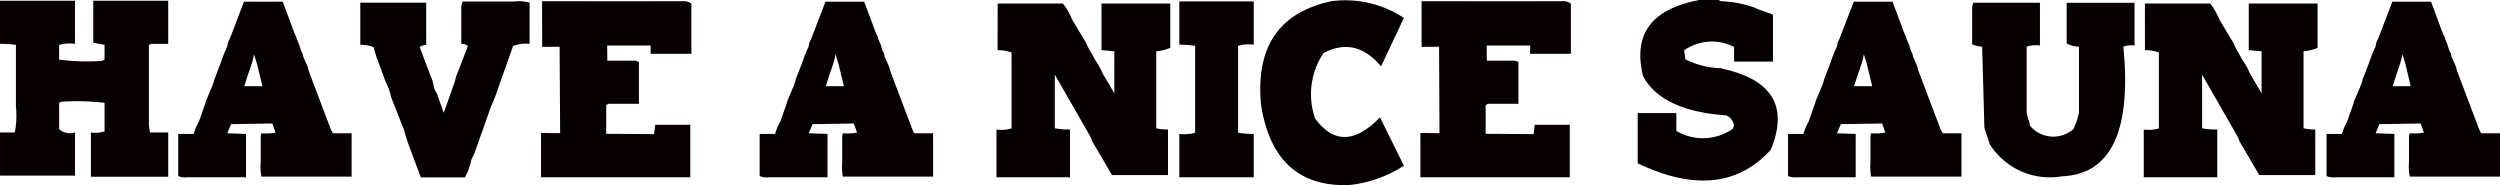
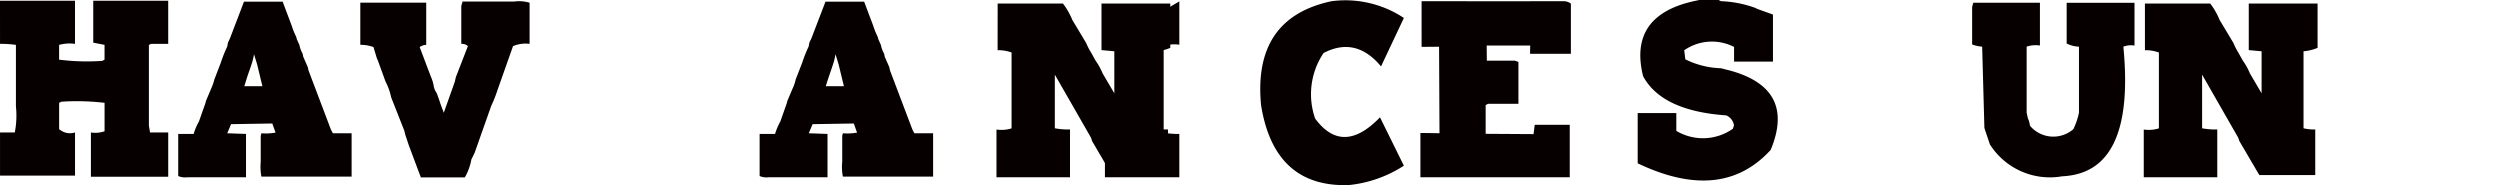
<svg xmlns="http://www.w3.org/2000/svg" width="224.448" height="16.624" viewBox="0 0 224.448 16.624">
  <g id="obj_saunaboy_03" transform="translate(-373.224 -838.158)">
    <path id="パス_2395" data-name="パス 2395" d="M142.255,261.51h6.734v3.874a3.46,3.46,0,0,0-1.427.093V266.8a19.536,19.536,0,0,0,3.879.109l.2-.109v-1.327l-1.013-.2V261.51h6.729v3.874h-1.534l-.2.093v7.244l.1.618h1.635v3.972h-6.941v-3.972a2.552,2.552,0,0,0,1.226-.109v-2.553a20.971,20.971,0,0,0-3.879-.1l-.2.1v2.359a1.464,1.464,0,0,0,1.427.3v3.874h-6.734v-3.874h1.327a7.954,7.954,0,0,0,.1-2.346v-5.516a9.791,9.791,0,0,0-1.427-.093Z" transform="translate(230.969 576.713)" fill="#060001" />
    <path id="パス_2396" data-name="パス 2396" d="M154.037,261.541h3.471l.812,2.152a6.49,6.49,0,0,0,.4.992l.063.229.234.529a2.4,2.4,0,0,0,.281.757l.06.289.409.932.06.286,1.964,5.187a2.524,2.524,0,0,0,.234.463H163.7v3.893h-8.1a4.865,4.865,0,0,1-.06-1.332V273.59l.06-.234a4.783,4.783,0,0,0,1.272-.06l-.294-.817-3.7.06-.343.817,1.684.06v3.893h-5.274a1.608,1.608,0,0,1-.812-.112v-3.781h1.387a5.179,5.179,0,0,1,.471-1.111l.575-1.629.06-.229.463-1.1a4.339,4.339,0,0,0,.289-.82l.583-1.52a11.809,11.809,0,0,1,.575-1.441l.063-.354.172-.357Zm.9,4.718a6.2,6.2,0,0,1-.174.757c-.082.248-.174.537-.294.864s-.242.744-.4,1.248h1.621l-.469-1.945Z" transform="translate(241.092 576.766)" fill="#060001" />
    <path id="パス_2397" data-name="パス 2397" d="M163.306,261.558h4.631a3.3,3.3,0,0,1,1.387.106v3.694a2.93,2.93,0,0,0-1.485.2l-1.378,3.893a12.75,12.75,0,0,1-.588,1.493l-1.485,4.2-.294.6a4.786,4.786,0,0,1-.586,1.6H159.56l-1.087-2.9-.3-.9-.1-.4-1.18-2.994a5.33,5.33,0,0,0-.5-1.4l-.692-1.9-.09-.2-.305-1.005a3.338,3.338,0,0,0-1.18-.2v-3.787h5.917v3.787a1.146,1.146,0,0,0-.588.2l.986,2.607a3.648,3.648,0,0,1,.294,1l.1.289a1.521,1.521,0,0,1,.2.362c.057.166.161.447.291.85l.294.79.992-2.792.09-.4,1.084-2.792a.776.776,0,0,0-.594-.2v-3.4Z" transform="translate(251.446 576.738)" fill="#060001" />
-     <path id="パス_2398" data-name="パス 2398" d="M160.184,261.525h3.765l.316.005h5.642l.229-.005h2.828a1.141,1.141,0,0,1,.624.215v4.509H169.92l.014-.744h-3.907l.014,1.362h2.52l.316.112v3.757h-2.722l-.215.112v2.585l4.3.027.106-.834h3.144v4.707h-13.4v-3.977l1.716.022-.049-7.764-1.566.014Z" transform="translate(261.708 576.739)" fill="#060001" />
    <path id="パス_2399" data-name="パス 2399" d="M173.2,261.541h3.471l.812,2.152a6.493,6.493,0,0,0,.4.992l.063.229.234.529a2.4,2.4,0,0,0,.281.757l.06.289.409.932.06.286,1.964,5.187a2.525,2.525,0,0,0,.234.463h1.675v3.893h-8.1a4.558,4.558,0,0,1-.06-1.332V273.59l.06-.234a4.782,4.782,0,0,0,1.272-.06l-.294-.817-3.7.06-.343.817,1.684.06v3.893H168.1a1.619,1.619,0,0,1-.812-.112v-3.781h1.387a5.321,5.321,0,0,1,.471-1.111l.575-1.629.06-.229.463-1.1a3.441,3.441,0,0,0,.281-.82l.591-1.52a11.817,11.817,0,0,1,.575-1.441l.063-.354.174-.357Zm.9,4.718a6.215,6.215,0,0,1-.174.757c-.082.248-.174.537-.289.864s-.253.744-.409,1.248h1.624l-.471-1.945Z" transform="translate(274.135 576.766)" fill="#060001" />
    <path id="パス_2400" data-name="パス 2400" d="M175.2,261.6h5.862a6.289,6.289,0,0,1,.839,1.468l1.253,2.089a5.062,5.062,0,0,0,.428.831l.409.738a5.532,5.532,0,0,1,.632,1.144l1.052,1.79v-3.773l-1.152-.106V261.6H190.7v3.98a4.234,4.234,0,0,1-1.261.308V272.8a4.026,4.026,0,0,0,1.054.106V277h-5.026l-1.784-3.043-.1-.308-3.25-5.664V272.8a6.479,6.479,0,0,0,1.362.106V277.2h-6.6v-4.288a3.006,3.006,0,0,0,1.354-.106v-6.81a3.485,3.485,0,0,0-1.253-.207Z" transform="translate(287.592 576.875)" fill="#060001" />
-     <path id="パス_2401" data-name="パス 2401" d="M181.121,261.532h6.68v3.887a3.347,3.347,0,0,0-1.406.106v7.8a8.463,8.463,0,0,0,1.406.109v3.887h-6.68v-3.887a3.646,3.646,0,0,0,1.419-.109v-7.8a9.015,9.015,0,0,0-1.419-.106Z" transform="translate(297.982 576.751)" fill="#060001" />
+     <path id="パス_2401" data-name="パス 2401" d="M181.121,261.532v3.887a3.347,3.347,0,0,0-1.406.106v7.8a8.463,8.463,0,0,0,1.406.109v3.887h-6.68v-3.887a3.646,3.646,0,0,0,1.419-.109v-7.8a9.015,9.015,0,0,0-1.419-.106Z" transform="translate(297.982 576.751)" fill="#060001" />
    <path id="パス_2402" data-name="パス 2402" d="M190.2,261.579a9.508,9.508,0,0,1,6.481,1.507l-2.051,4.348c-1.509-1.809-3.223-2.209-5.16-1.2a6.623,6.623,0,0,0-.757,5.879q2.472,3.367,5.824-.106l2.144,4.342a11.152,11.152,0,0,1-4.953,1.741q-6.685.212-7.868-7.176-.756-7.833,6.339-9.336" transform="translate(302.582 576.685)" fill="#060001" />
    <path id="パス_2403" data-name="パス 2403" d="M189.172,261.525h3.765l.316.005h5.642l.229-.005h2.82a1.144,1.144,0,0,1,.632.215v4.509h-3.667l.014-.744h-3.907l.014,1.362h2.52l.316.112v3.757h-2.721l-.221.112v2.585l4.3.027.106-.834h3.144v4.707H189.066v-3.977l1.714.022-.038-7.764-1.569.014Z" transform="translate(311.681 576.739)" fill="#060001" />
    <path id="パス_2404" data-name="パス 2404" d="M201.7,261.486h1.8l.2.106a10.112,10.112,0,0,1,3.081.6l.2.1,1.395.5v4.223h-3.492V265.7a4.353,4.353,0,0,0-4.476.3l.1.812a7.673,7.673,0,0,0,3.19.8l.79.2q5.97,1.618,3.686,7.129-4.385,4.814-11.943,1.207v-4.511H199.7v1.6a4.67,4.67,0,0,0,5.078-.193l.1-.3a1.161,1.161,0,0,0-.7-.9q-5.77-.4-7.459-3.512-1.4-5.619,4.98-6.83" transform="translate(324.023 576.672)" fill="#060001" />
-     <path id="パス_2405" data-name="パス 2405" d="M207.085,261.541h3.471l.812,2.152a6.486,6.486,0,0,0,.4.992l.063.229.234.529a2.4,2.4,0,0,0,.281.757l.065.289.4.932.06.286,1.964,5.187a2.522,2.522,0,0,0,.234.463h1.684v3.893h-8.11a5.093,5.093,0,0,1-.06-1.332V273.59l.06-.234a4.775,4.775,0,0,0,1.272-.06l-.286-.817-3.708.06-.349.817,1.684.06v3.893h-5.274a1.578,1.578,0,0,1-.8-.112v-3.781h1.378a5.475,5.475,0,0,1,.471-1.111l.575-1.629.06-.229.463-1.1a4.341,4.341,0,0,0,.289-.82L205,267a11.829,11.829,0,0,1,.575-1.441l.063-.354.172-.357Zm.9,4.718a4.986,4.986,0,0,1-.174.757c-.082.248-.174.537-.289.864s-.253.744-.409,1.248h1.621l-.469-1.945Z" transform="translate(332.572 576.766)" fill="#060001" />
    <path id="パス_2406" data-name="パス 2406" d="M207.35,261.577h5.985v3.841a2.491,2.491,0,0,0-1.193.1v5.92l.106.5a2.221,2.221,0,0,1,.193.681,2.737,2.737,0,0,0,3.9.3,6.406,6.406,0,0,0,.5-1.479v-5.92a2.655,2.655,0,0,1-1.106-.286v-3.653h6.091v3.841a1.848,1.848,0,0,0-1,.1q1.1,11.339-5.489,11.635a6.386,6.386,0,0,1-6.495-2.863l-.493-1.474-.2-7.3a3.148,3.148,0,0,1-.9-.2v-3.345Z" transform="translate(343.032 576.828)" fill="#060001" />
    <path id="パス_2407" data-name="パス 2407" d="M213.01,261.6h5.863a6.29,6.29,0,0,1,.839,1.468l1.253,2.089a5.408,5.408,0,0,0,.422.831l.414.738a5.535,5.535,0,0,1,.632,1.144l1.052,1.79v-3.773l-1.152-.106V261.6h6.178v3.98a4.234,4.234,0,0,1-1.261.308V272.8a4.017,4.017,0,0,0,1.052.106V277h-5.023l-1.784-3.043-.106-.308-3.245-5.664V272.8a6.479,6.479,0,0,0,1.362.106V277.2h-6.6v-4.288a3.025,3.025,0,0,0,1.359-.106v-6.81a3.485,3.485,0,0,0-1.253-.207Z" transform="translate(352.783 576.875)" fill="#060001" />
-     <path id="パス_2408" data-name="パス 2408" d="M224.84,261.541h3.471l.8,2.152a7.647,7.647,0,0,0,.409.992l.063.229.226.529a2.66,2.66,0,0,0,.289.757l.06.289.409.932.06.286,1.964,5.187a2.272,2.272,0,0,0,.229.463H234.5v3.893h-8.1a4.818,4.818,0,0,1-.068-1.332V273.59l.068-.234a4.794,4.794,0,0,0,1.272-.06l-.294-.817-3.7.06-.343.817,1.684.06v3.893H219.74a1.6,1.6,0,0,1-.812-.112v-3.781h1.387a5.533,5.533,0,0,1,.463-1.111l.578-1.629.06-.229.469-1.1a3.842,3.842,0,0,0,.281-.82l.591-1.52a11.828,11.828,0,0,1,.575-1.441l.063-.354.172-.357Zm.9,4.718a5.027,5.027,0,0,1-.182.757c-.074.248-.172.537-.286.864s-.248.744-.4,1.248h1.615l-.463-1.945Z" transform="translate(363.169 576.766)" fill="#060001" />
  </g>
</svg>